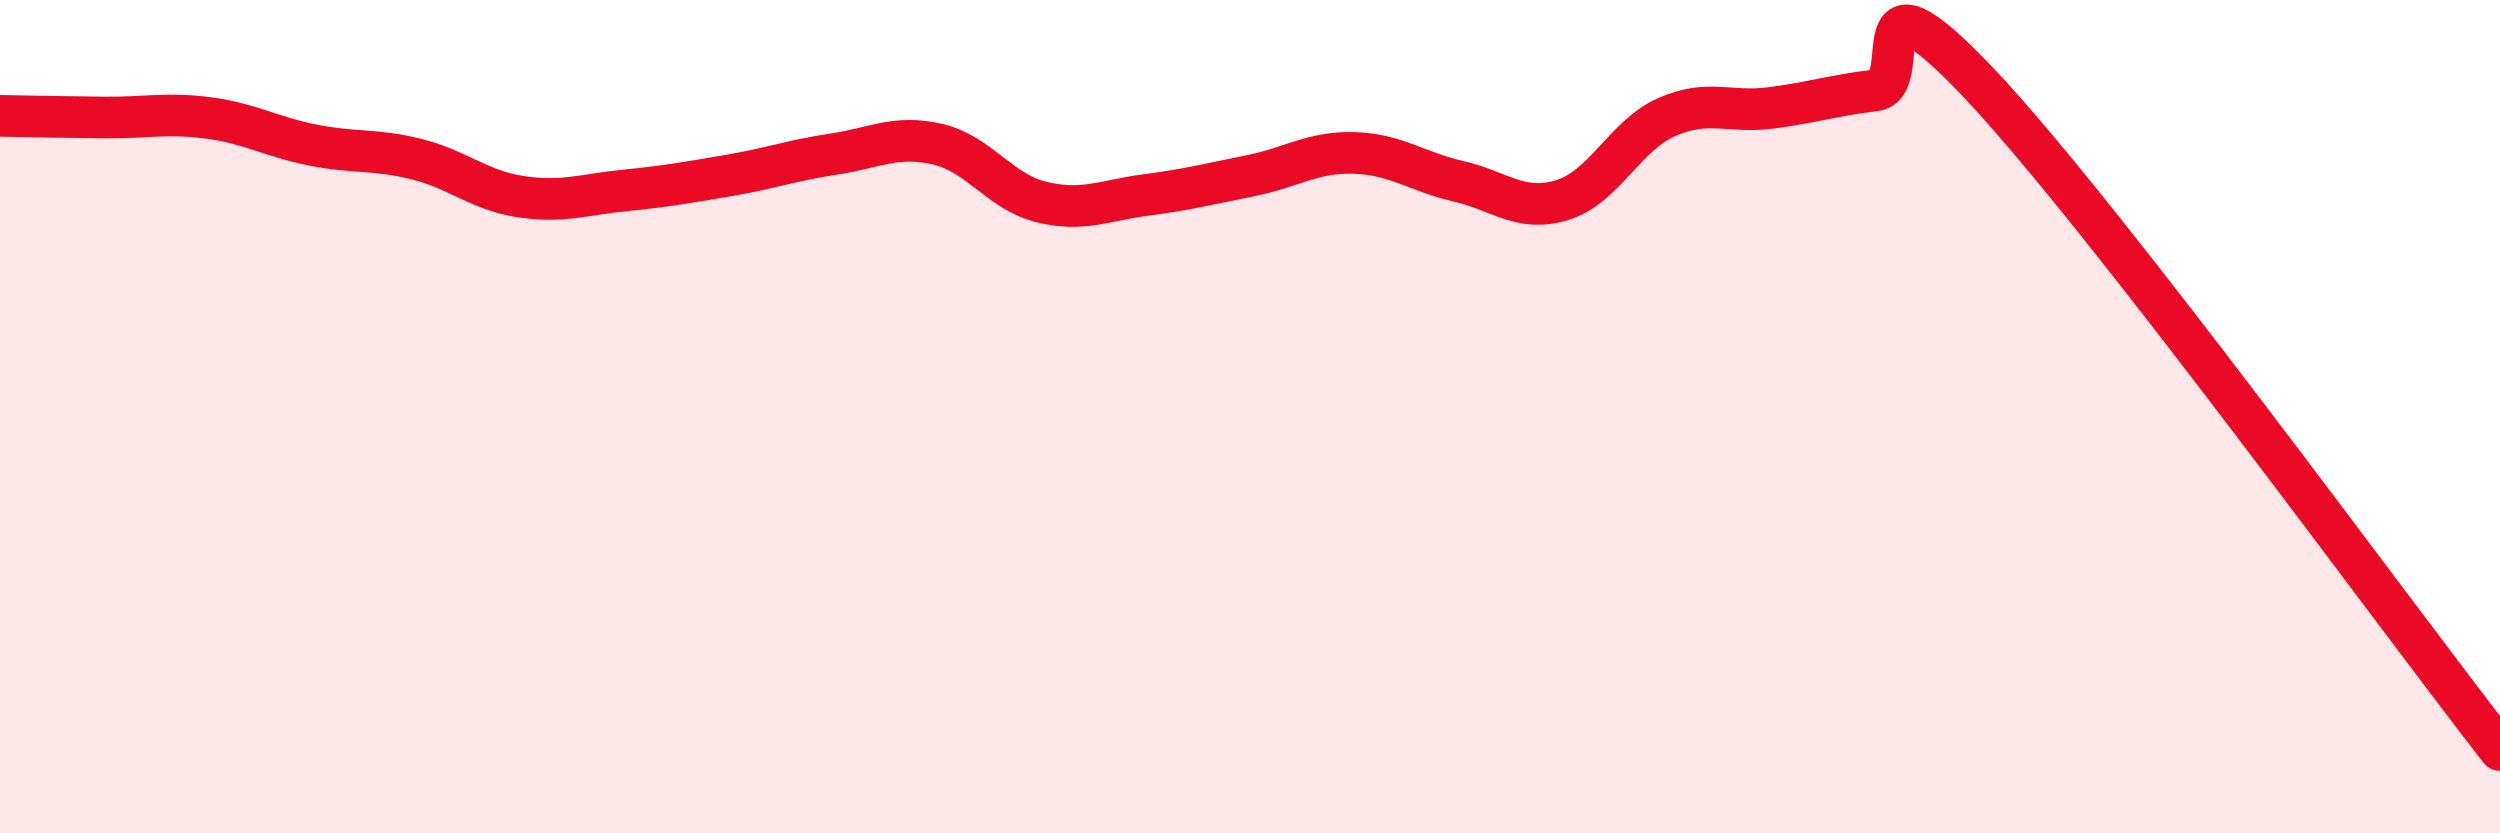
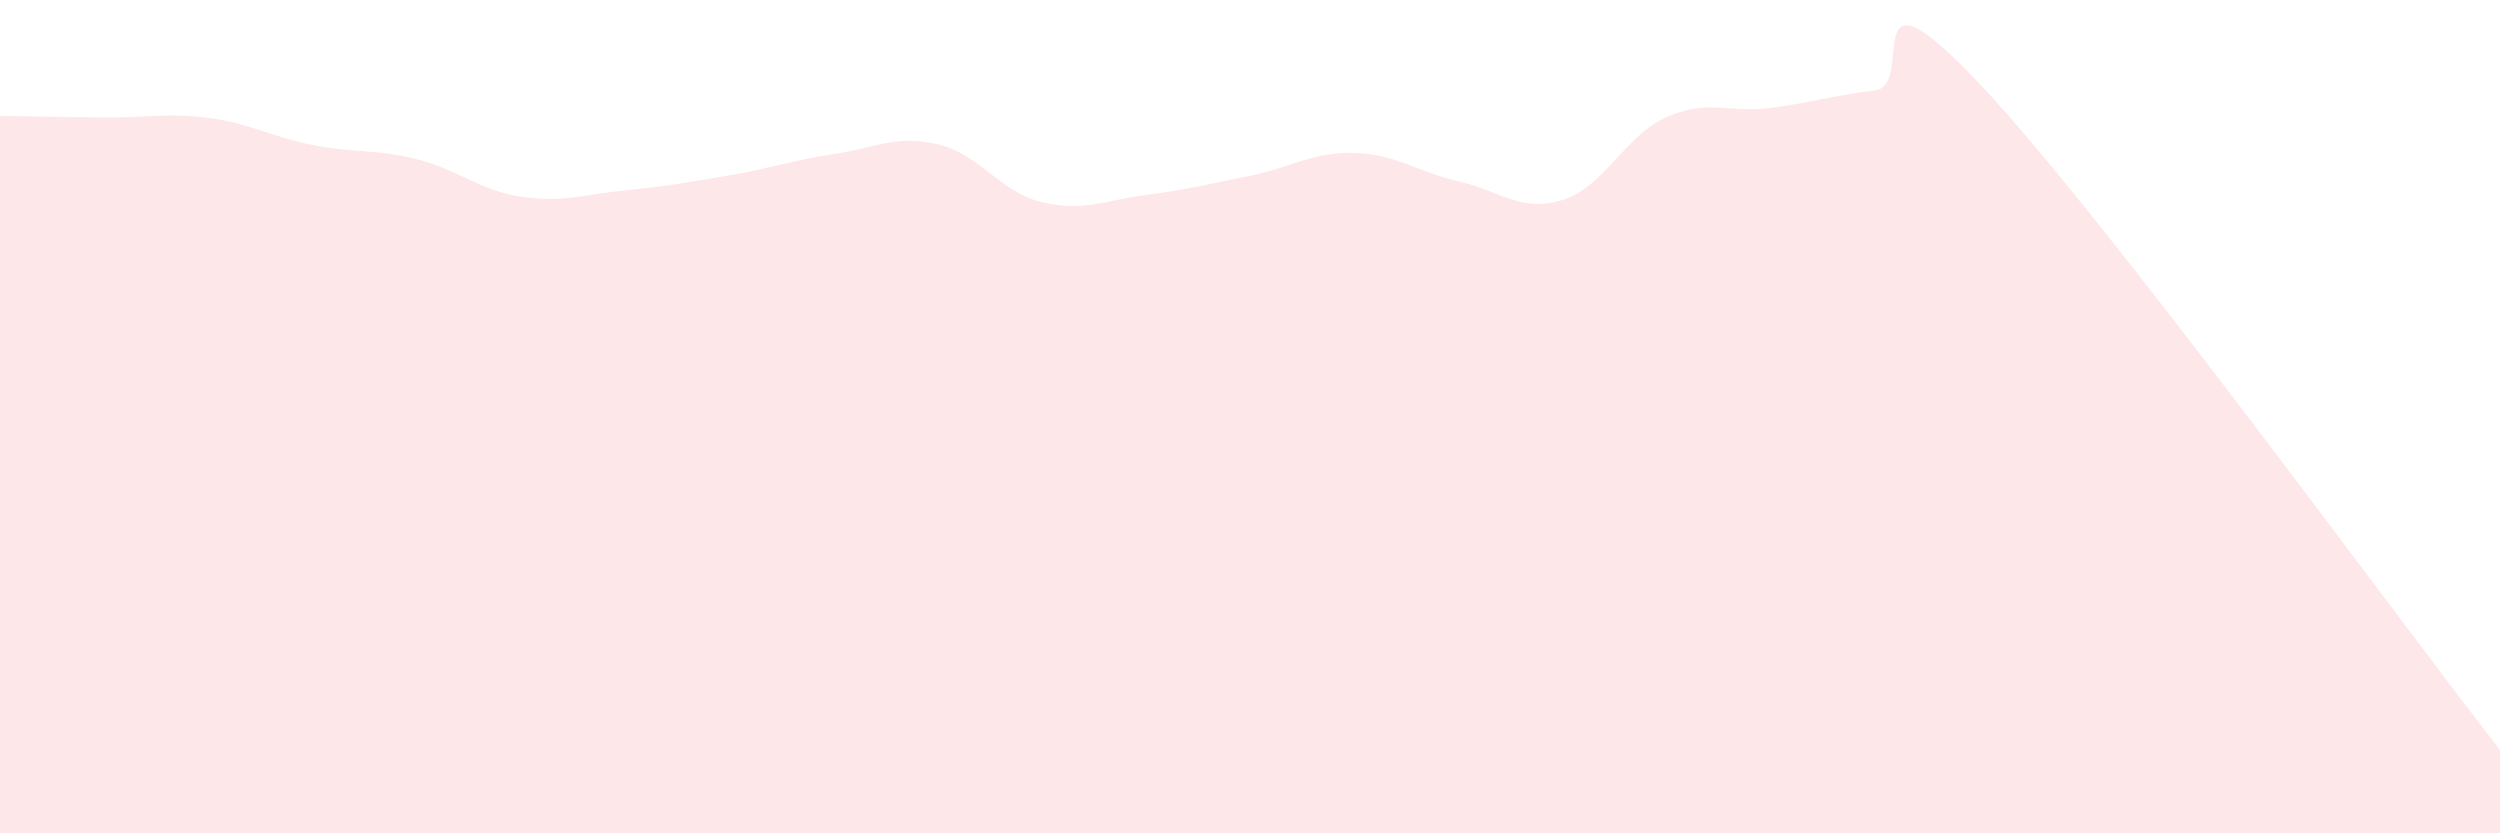
<svg xmlns="http://www.w3.org/2000/svg" width="60" height="20" viewBox="0 0 60 20">
  <path d="M 0,2.78 C 0.5,2.79 1.5,2.81 2.5,2.82 C 3.5,2.83 4,2.7 5,2.83 C 6,2.96 6.5,3.28 7.5,3.48 C 8.5,3.68 9,3.57 10,3.82 C 11,4.07 11.5,4.57 12.5,4.72 C 13.5,4.87 14,4.67 15,4.57 C 16,4.47 16.5,4.38 17.5,4.21 C 18.5,4.04 19,3.85 20,3.7 C 21,3.55 21.5,3.23 22.5,3.46 C 23.5,3.69 24,4.61 25,4.85 C 26,5.09 26.5,4.81 27.5,4.68 C 28.5,4.55 29,4.42 30,4.22 C 31,4.02 31.5,3.64 32.5,3.67 C 33.5,3.7 34,4.12 35,4.35 C 36,4.58 36.5,5.11 37.5,4.8 C 38.5,4.49 39,3.25 40,2.81 C 41,2.37 41.5,2.72 42.5,2.59 C 43.5,2.46 44,2.29 45,2.17 C 46,2.05 44.5,-1.17 47.5,2 C 50.5,5.17 57.5,14.8 60,18L60 20L0 20Z" fill="#EB0A25" opacity="0.1" stroke-linecap="round" stroke-linejoin="round" />
-   <path d="M 0,2.78 C 0.5,2.79 1.5,2.81 2.5,2.82 C 3.5,2.83 4,2.7 5,2.83 C 6,2.96 6.5,3.28 7.5,3.48 C 8.5,3.68 9,3.57 10,3.82 C 11,4.07 11.5,4.57 12.5,4.72 C 13.5,4.87 14,4.67 15,4.57 C 16,4.47 16.5,4.38 17.5,4.21 C 18.5,4.04 19,3.85 20,3.7 C 21,3.55 21.5,3.23 22.5,3.46 C 23.5,3.69 24,4.61 25,4.85 C 26,5.09 26.5,4.81 27.5,4.68 C 28.5,4.55 29,4.42 30,4.22 C 31,4.02 31.5,3.64 32.5,3.67 C 33.5,3.7 34,4.12 35,4.35 C 36,4.58 36.5,5.11 37.5,4.8 C 38.5,4.49 39,3.25 40,2.81 C 41,2.37 41.5,2.72 42.5,2.59 C 43.5,2.46 44,2.29 45,2.17 C 46,2.05 44.5,-1.17 47.5,2 C 50.5,5.17 57.5,14.8 60,18" stroke="#EB0A25" stroke-width="1" fill="none" stroke-linecap="round" stroke-linejoin="round" />
</svg>